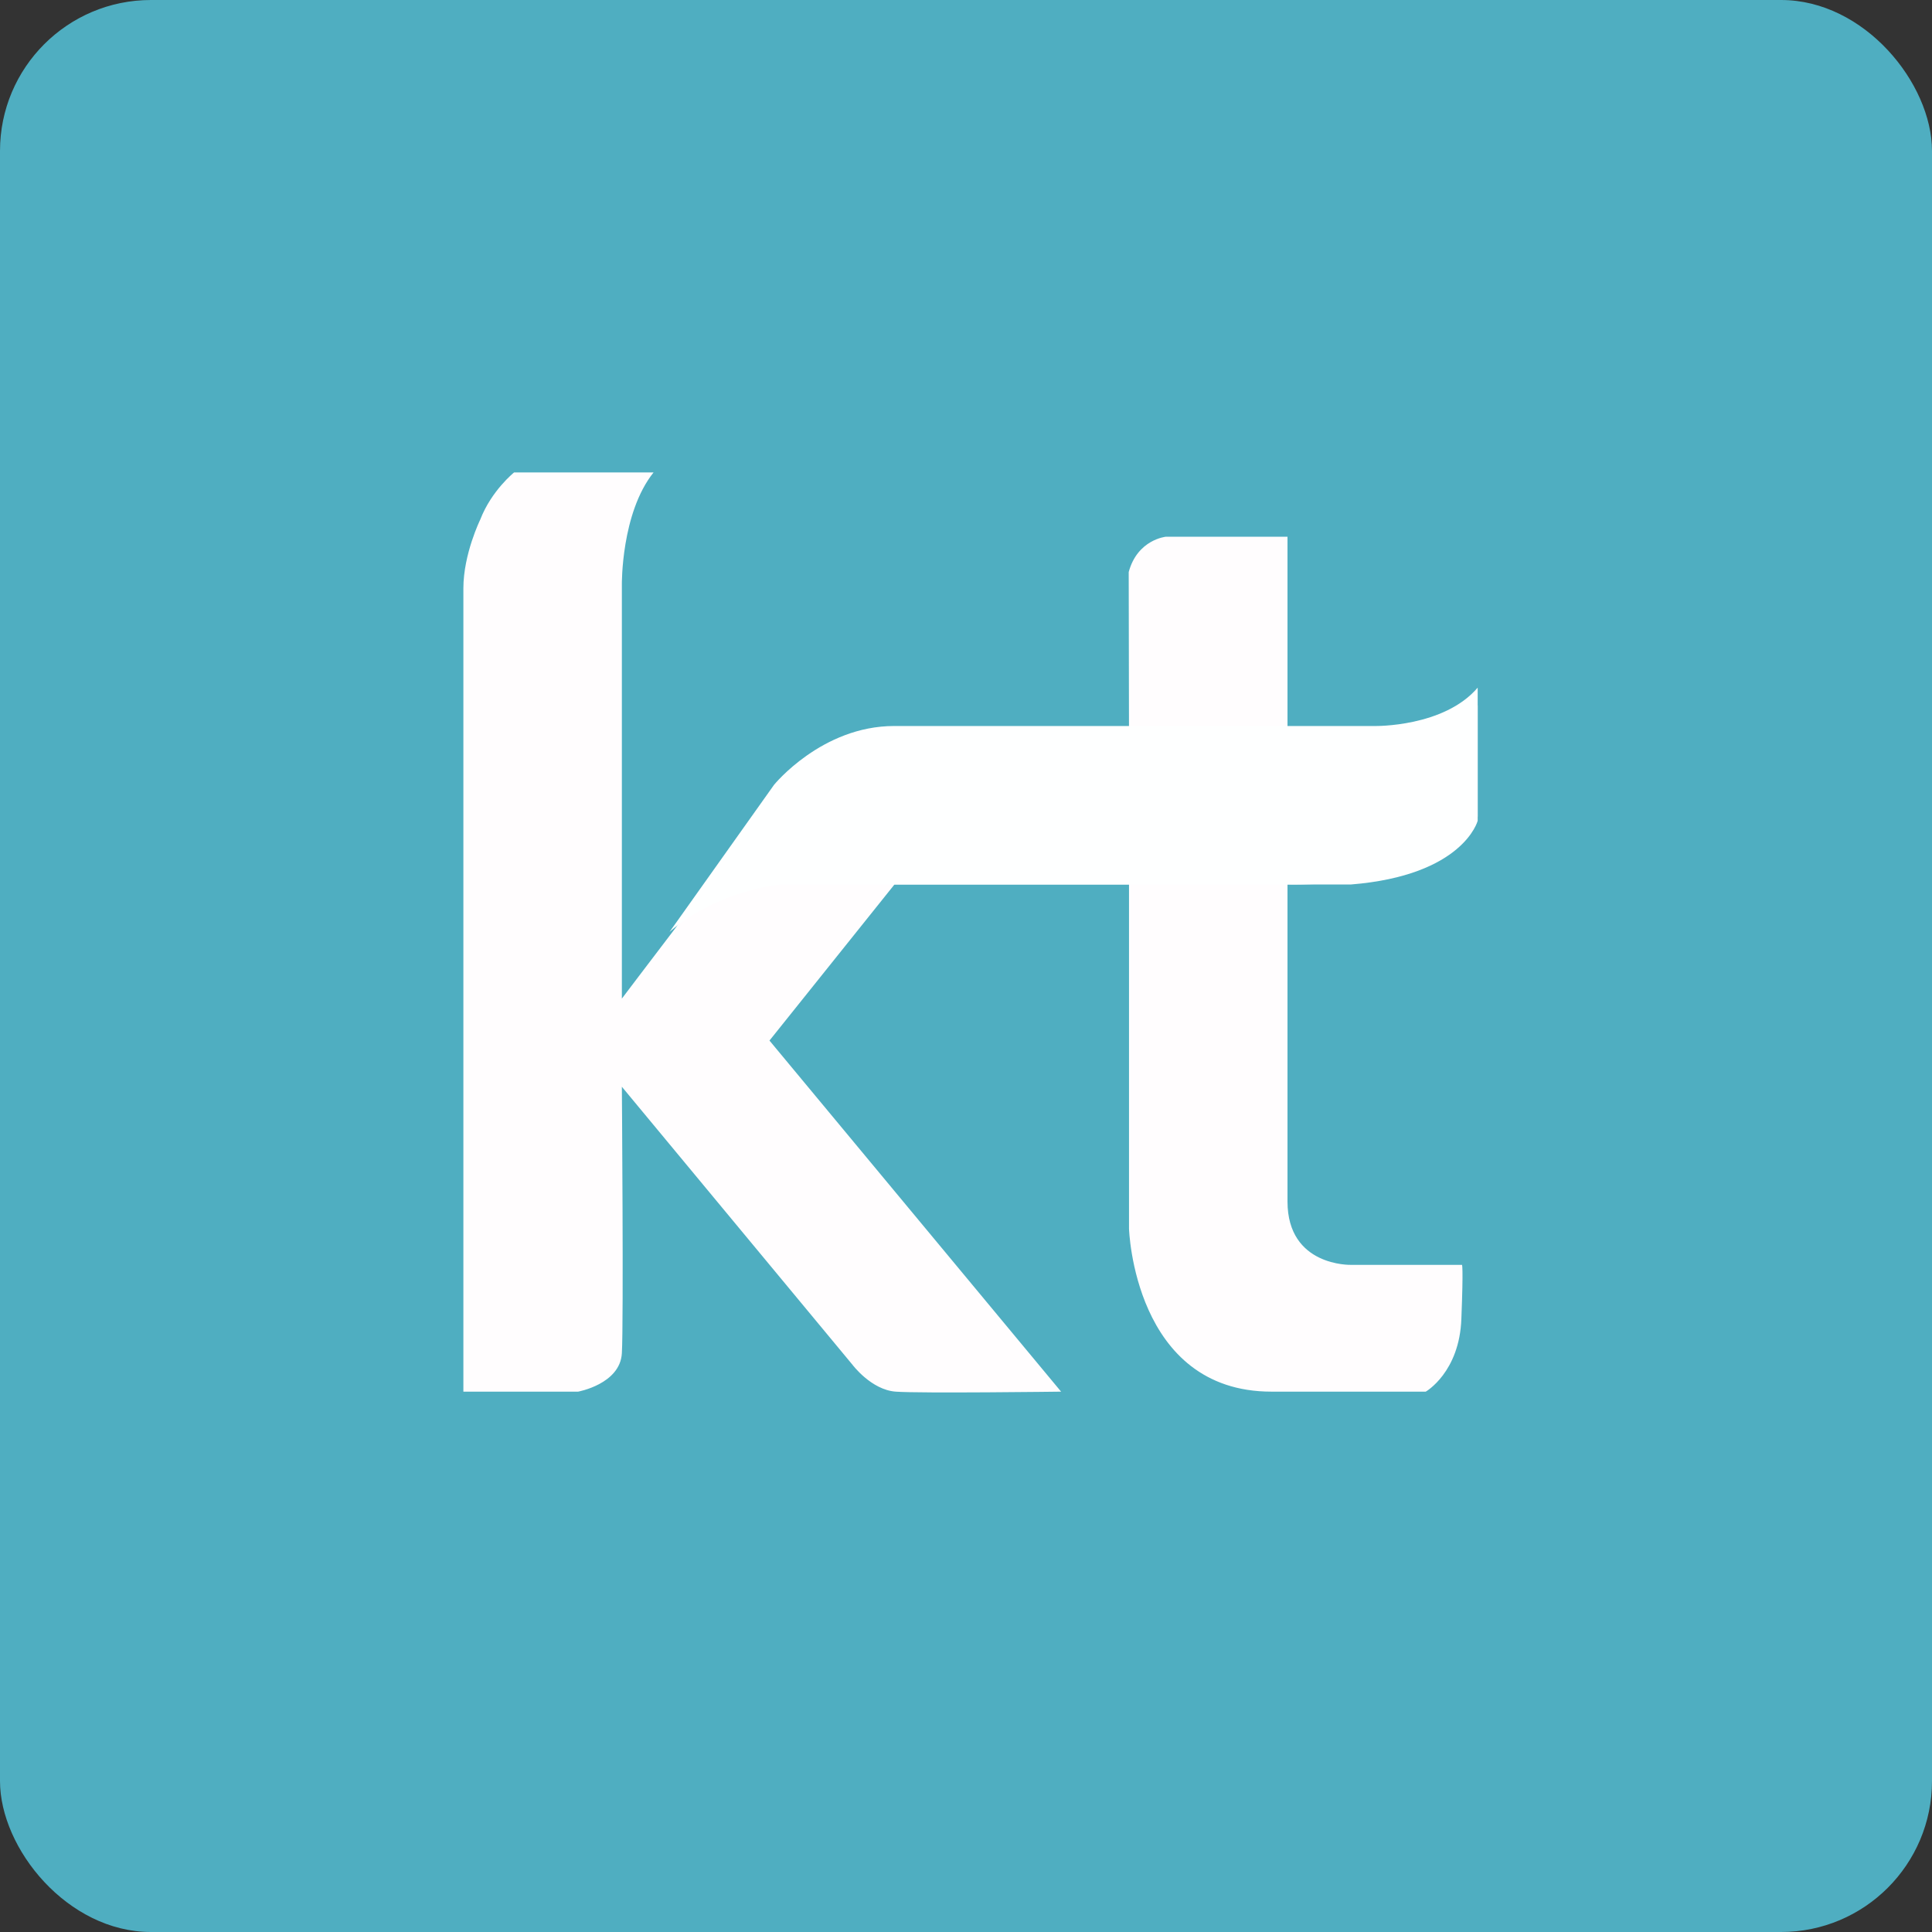
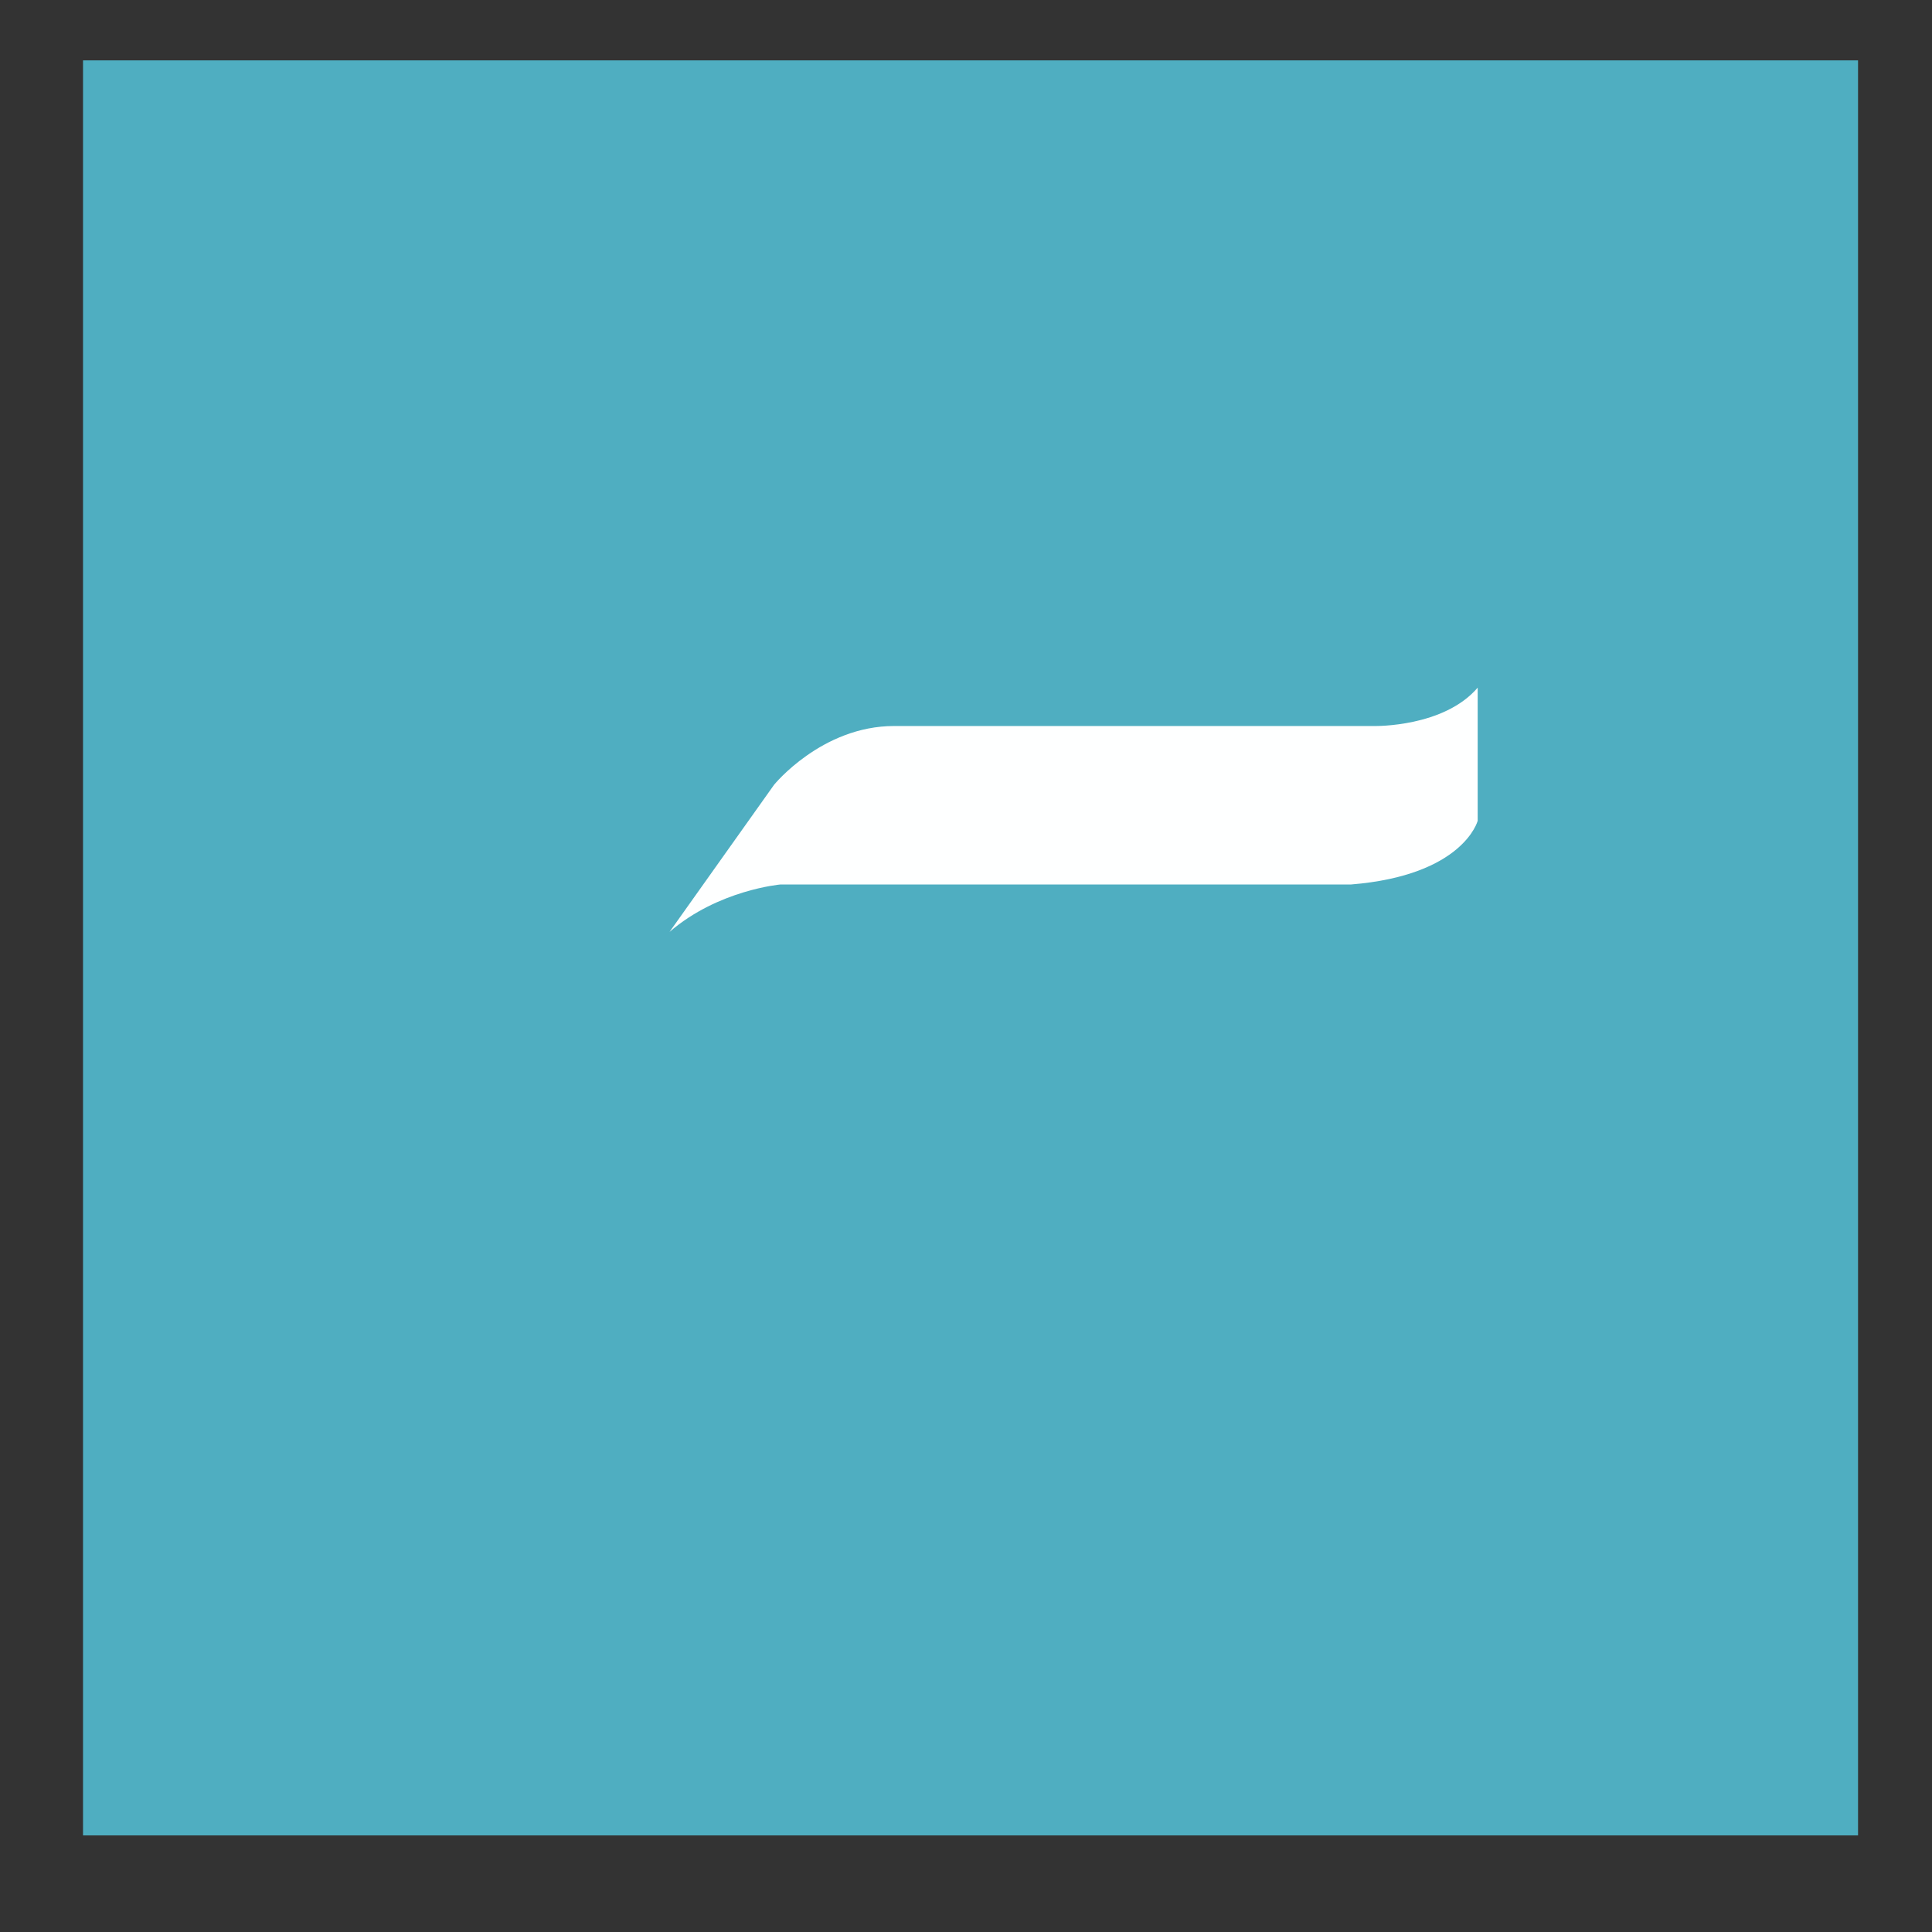
<svg xmlns="http://www.w3.org/2000/svg" width="64" height="64" viewBox="0 0 64 64">
  <rect x="0" y="0" width="64" height="64" fill="#333333" stroke="none" />
-   <rect x="0" y="0" width="64" height="64" rx="5" ry="5" fill="#4faec1" />
  <path fill="#4faec1" d="M 2.75,2 L 61.55,2 L 61.55,60.80 L 2.75,60.80 L 2.75,2" />
-   <path d="M 21.65,15.65 L 17.03,15.65 C 17.03,15.65 16.28,16.25 15.91,17.21 C 15.91,17.21 15.35,18.35 15.35,19.49 L 15.35,46.10 L 19.15,46.10 C 19.15,46.10 20.54,45.85 20.60,44.83 C 20.66,43.81 20.60,36 20.60,36 L 28.24,45.21 C 28.24,45.21 28.86,46.04 29.67,46.10 C 30.48,46.16 35.15,46.10 35.15,46.10 L 25.49,34.47 L 29.63,29.30 L 37.40,29.30 L 37.40,40.70 C 37.40,40.70 37.56,46.10 42.12,46.10 L 47.23,46.10 C 47.23,46.10 48.35,45.46 48.41,43.68 C 48.48,41.90 48.43,41.90 48.43,41.90 L 44.75,41.90 C 44.75,41.90 42.65,41.96 42.65,39.80 L 42.65,29.30 C 42.65,29.30 48.01,29.46 48.95,27.05 L 48.95,23.37 C 48.95,23.37 47.73,24.65 44.29,24.65 L 42.65,24.63 L 42.65,17.78 L 38.62,17.78 C 38.62,17.78 37.68,17.87 37.39,18.95 L 37.40,24.65 L 29.38,24.67 C 29.38,24.67 27.18,24.55 25.50,26.69 C 23.82,28.82 20.60,33.08 20.60,33.08 L 20.60,19.37 C 20.60,19.37 20.57,17 21.65,15.65" fill="#fffdfe" />
  <path d="M 48.95,22.78 L 48.95,27.19 C 48.95,27.19 48.48,29 44.75,29.30 L 25.85,29.30 C 25.85,29.30 23.79,29.48 22.18,30.87 L 25.64,26 C 25.64,26 27.22,24.05 29.62,24.05 L 45.55,24.05 C 45.55,24.05 47.83,24.09 48.95,22.78" fill="#feffff" />
</svg>